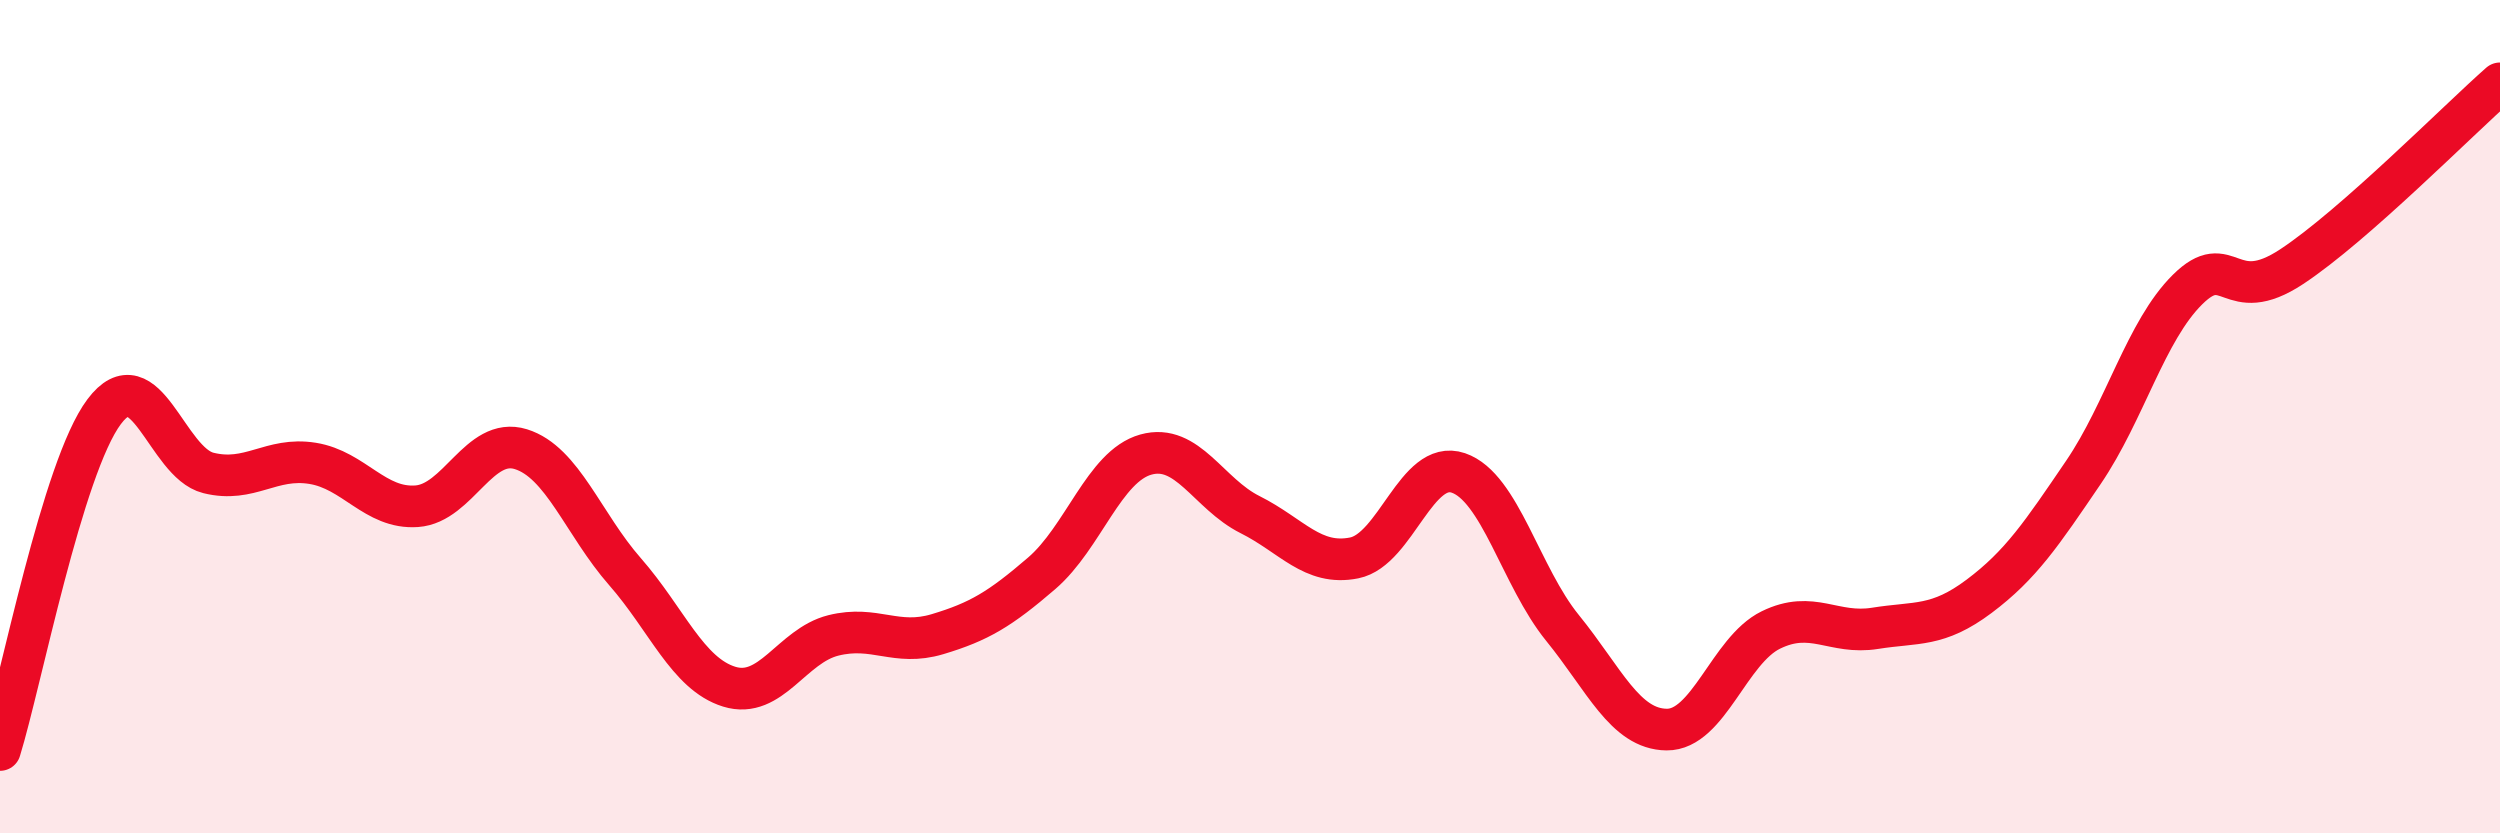
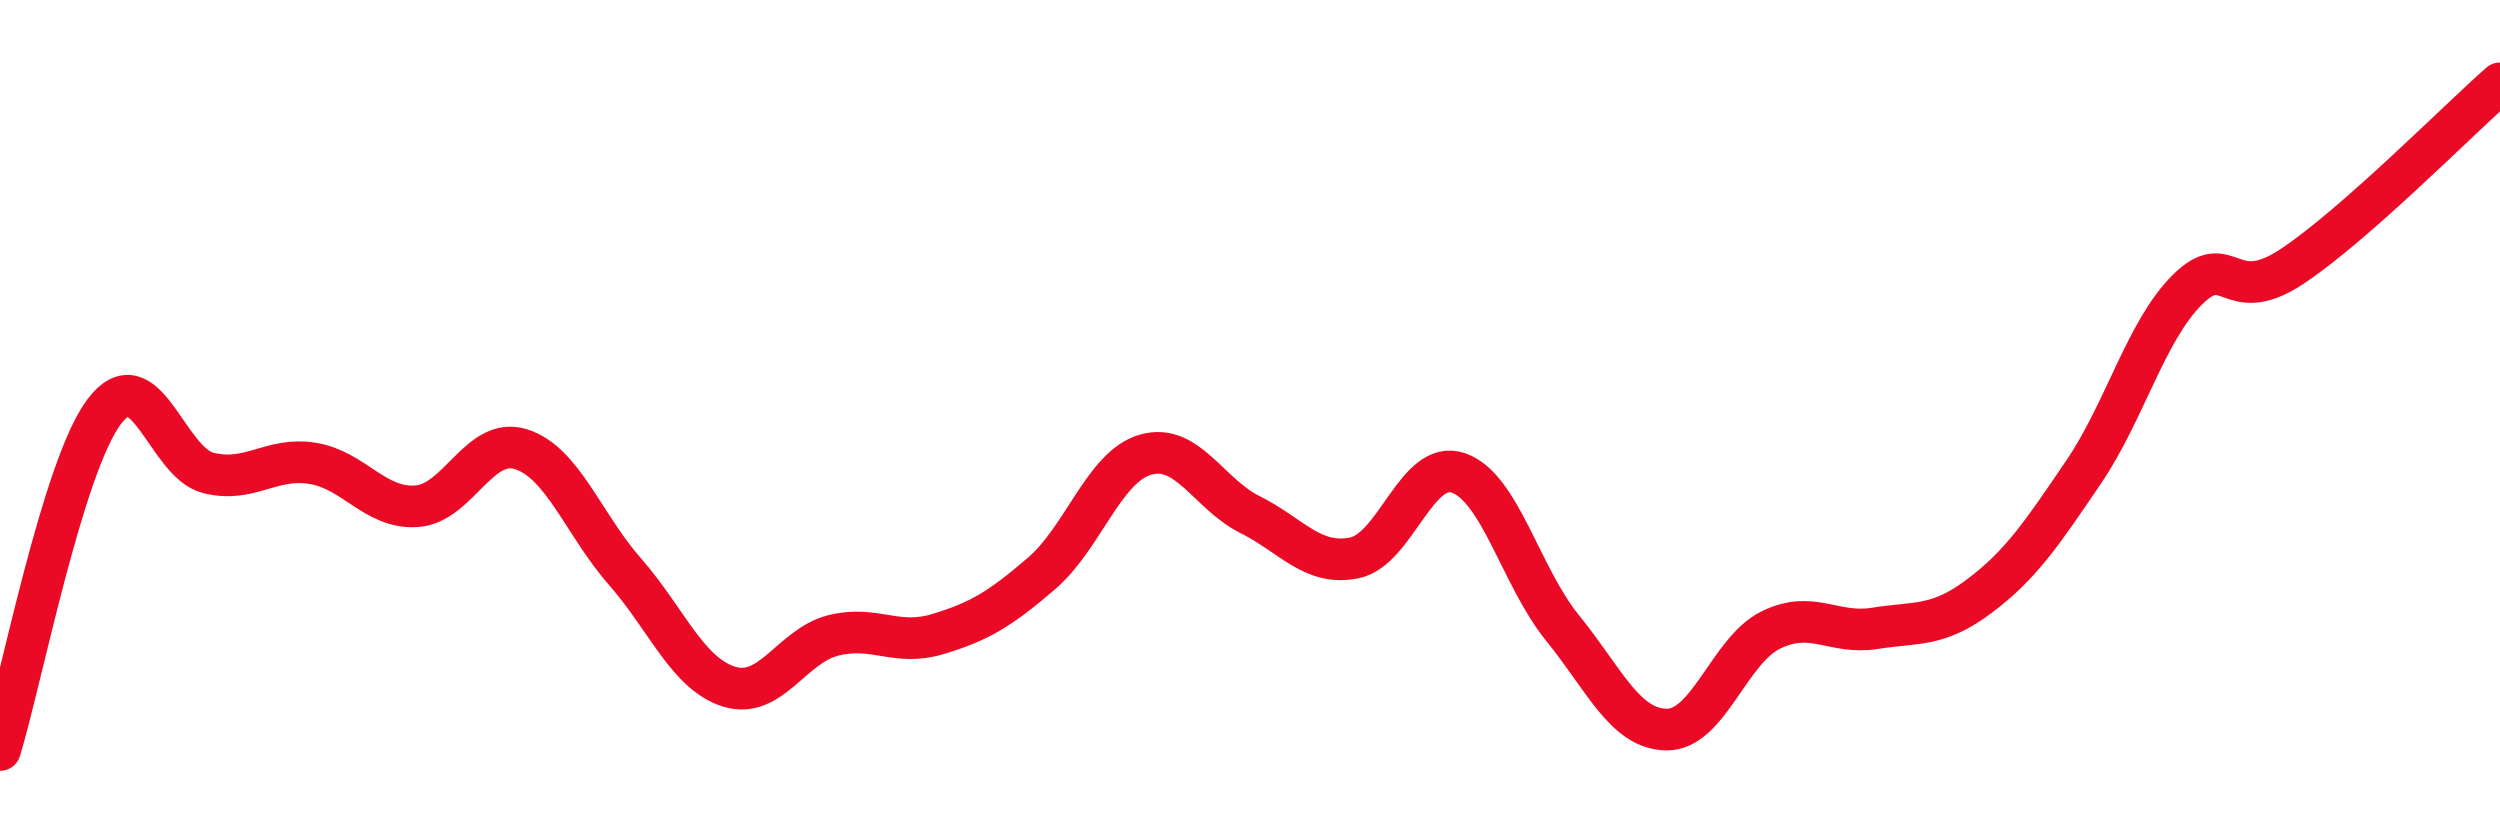
<svg xmlns="http://www.w3.org/2000/svg" width="60" height="20" viewBox="0 0 60 20">
-   <path d="M 0,18 C 0.5,16.38 1.5,11.21 2.5,9.88 C 3.5,8.55 4,11.1 5,11.35 C 6,11.6 6.5,10.96 7.5,11.12 C 8.5,11.28 9,12.22 10,12.15 C 11,12.08 11.5,10.47 12.5,10.78 C 13.5,11.09 14,12.58 15,13.72 C 16,14.86 16.5,16.17 17.5,16.48 C 18.5,16.79 19,15.5 20,15.25 C 21,15 21.5,15.52 22.5,15.22 C 23.5,14.92 24,14.62 25,13.76 C 26,12.9 26.5,11.19 27.5,10.91 C 28.5,10.63 29,11.85 30,12.35 C 31,12.85 31.5,13.59 32.5,13.39 C 33.5,13.19 34,11.01 35,11.35 C 36,11.69 36.5,13.84 37.5,15.07 C 38.5,16.3 39,17.5 40,17.51 C 41,17.52 41.5,15.61 42.5,15.12 C 43.5,14.63 44,15.24 45,15.08 C 46,14.92 46.5,15.06 47.5,14.31 C 48.5,13.56 49,12.81 50,11.34 C 51,9.87 51.5,7.94 52.5,6.95 C 53.5,5.96 53.5,7.39 55,6.4 C 56.5,5.41 59,2.88 60,2L60 20L0 20Z" fill="#EB0A25" opacity="0.1" stroke-linecap="round" stroke-linejoin="round" />
  <path d="M 0,18 C 0.5,16.38 1.5,11.21 2.5,9.88 C 3.5,8.55 4,11.1 5,11.35 C 6,11.6 6.5,10.96 7.5,11.12 C 8.5,11.28 9,12.22 10,12.15 C 11,12.08 11.5,10.47 12.5,10.78 C 13.5,11.09 14,12.58 15,13.72 C 16,14.86 16.5,16.17 17.5,16.48 C 18.5,16.79 19,15.5 20,15.25 C 21,15 21.5,15.52 22.5,15.22 C 23.5,14.92 24,14.62 25,13.76 C 26,12.9 26.5,11.19 27.5,10.91 C 28.5,10.63 29,11.85 30,12.35 C 31,12.85 31.5,13.59 32.5,13.39 C 33.5,13.19 34,11.01 35,11.35 C 36,11.69 36.5,13.84 37.5,15.07 C 38.5,16.3 39,17.5 40,17.51 C 41,17.52 41.5,15.61 42.5,15.12 C 43.5,14.63 44,15.24 45,15.08 C 46,14.92 46.5,15.06 47.5,14.31 C 48.5,13.56 49,12.81 50,11.34 C 51,9.87 51.5,7.94 52.5,6.95 C 53.5,5.96 53.5,7.39 55,6.4 C 56.5,5.41 59,2.88 60,2" stroke="#EB0A25" stroke-width="1" fill="none" stroke-linecap="round" stroke-linejoin="round" />
</svg>